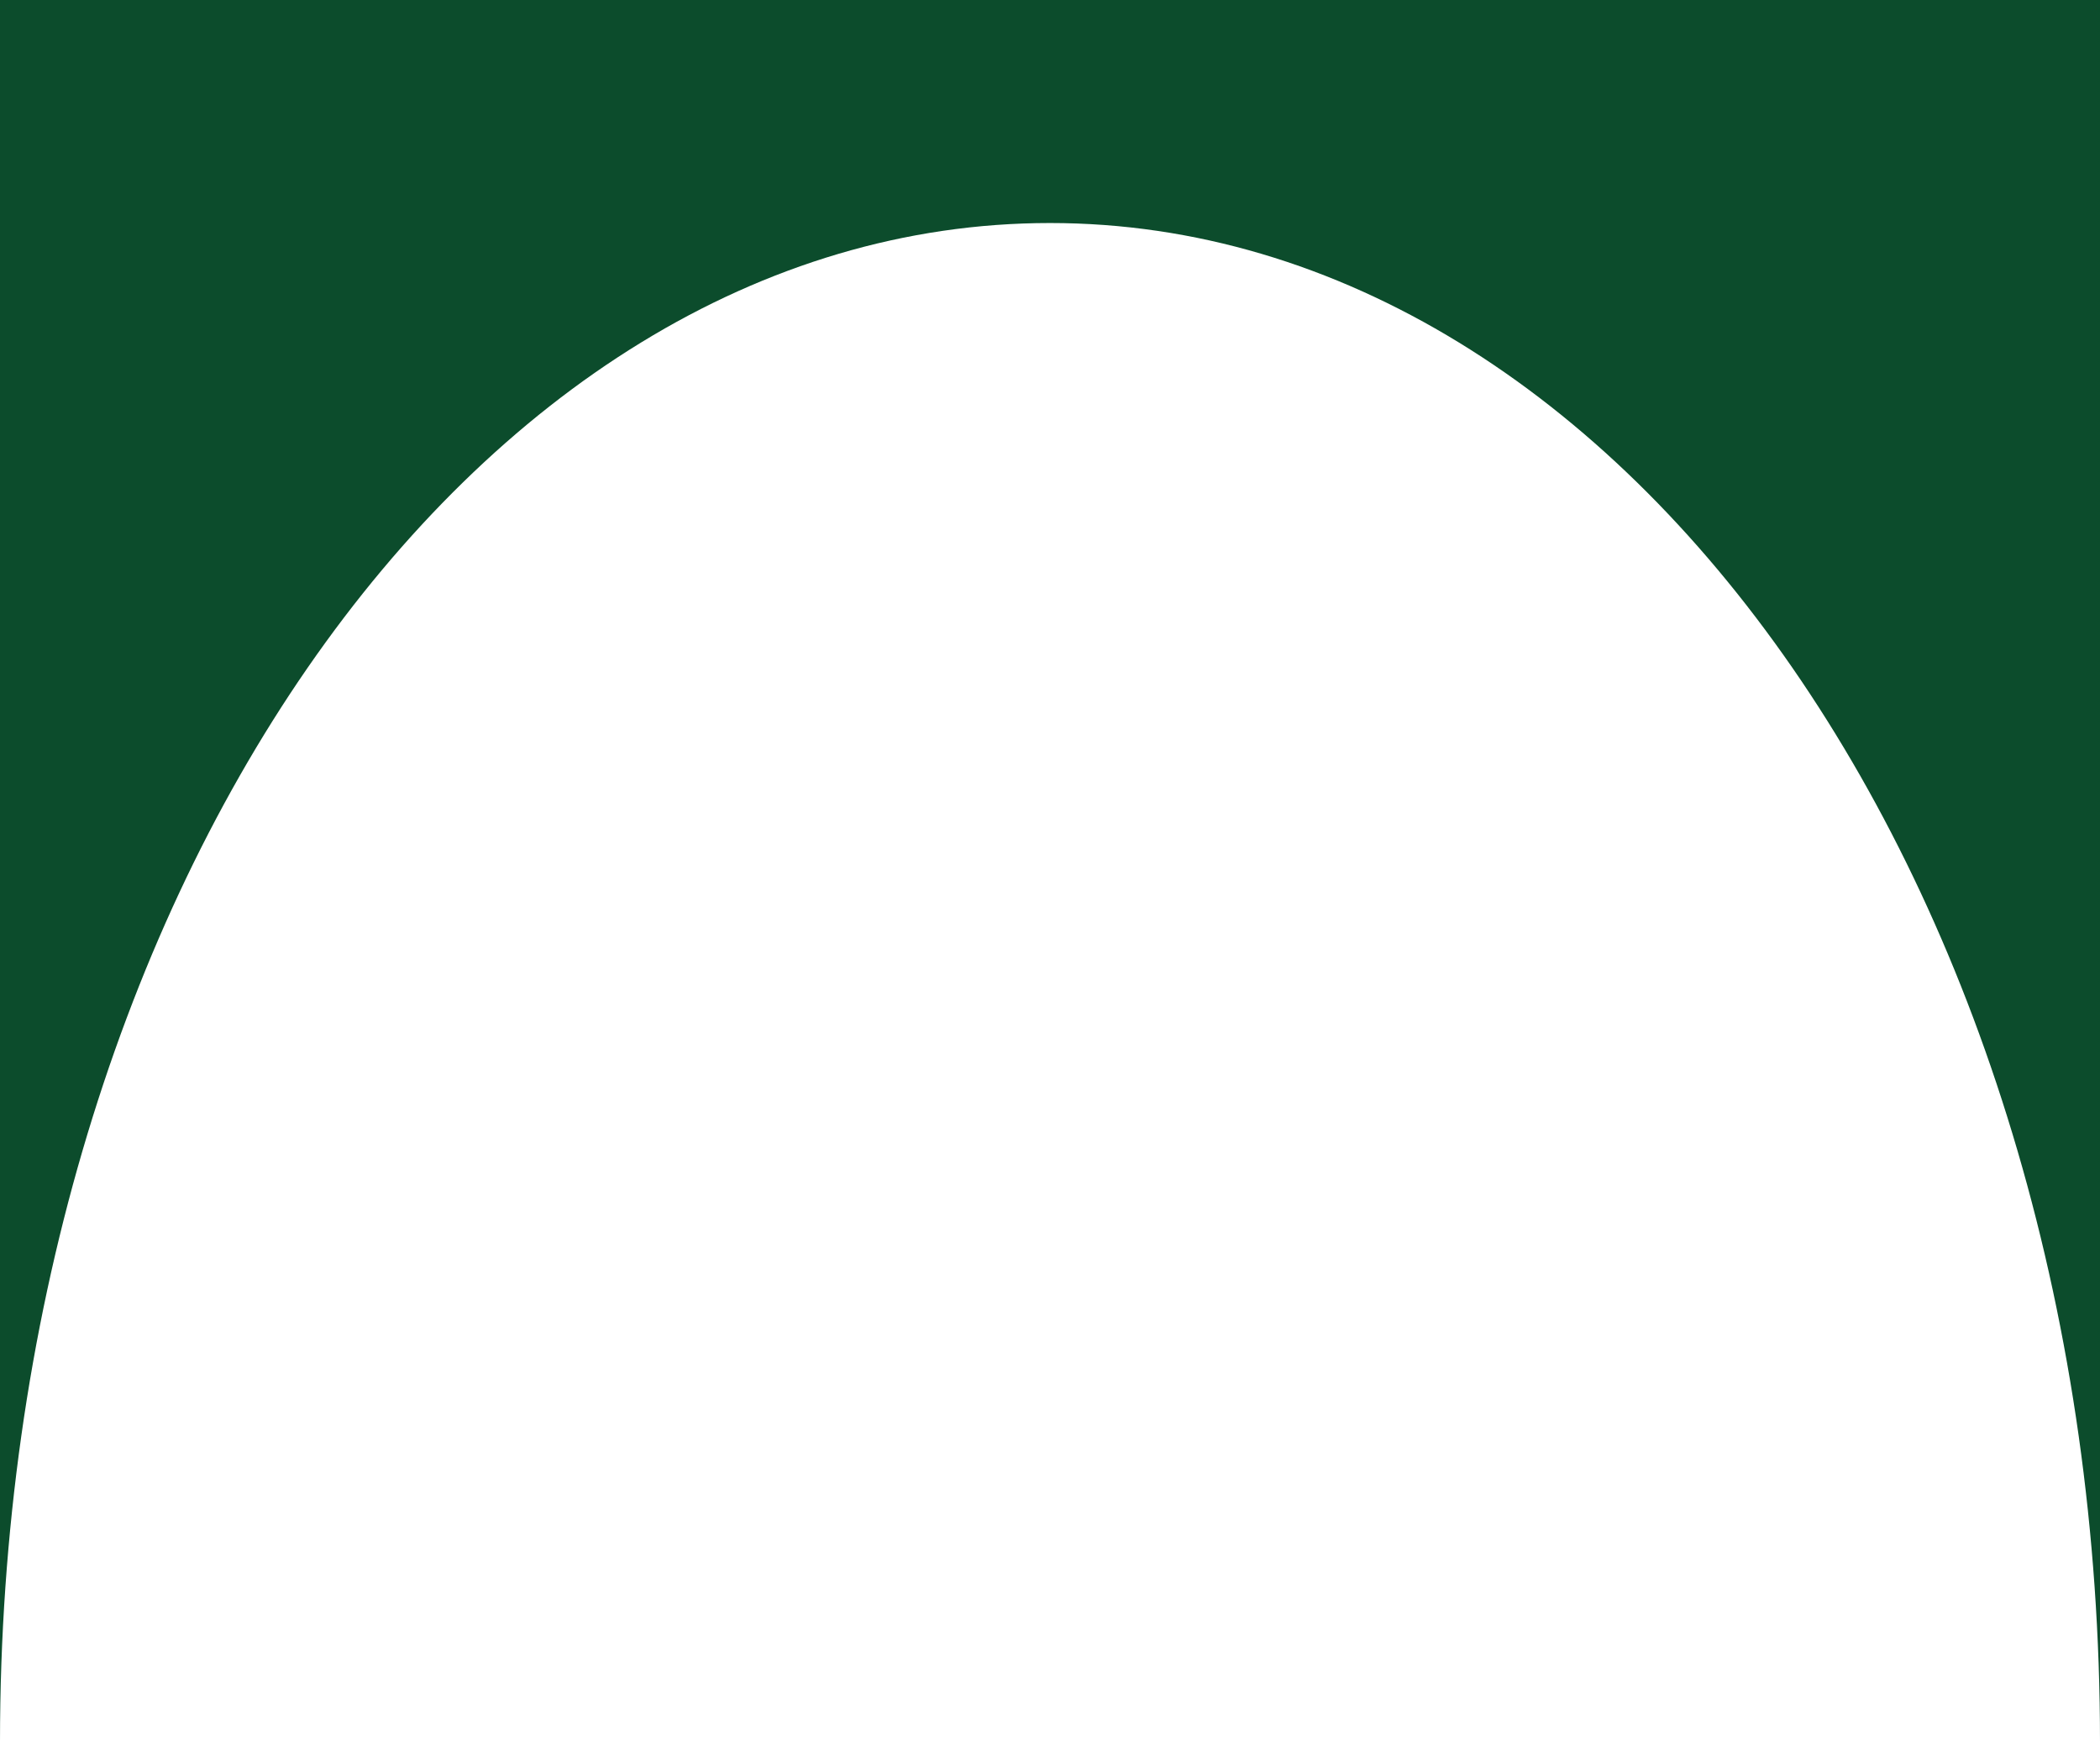
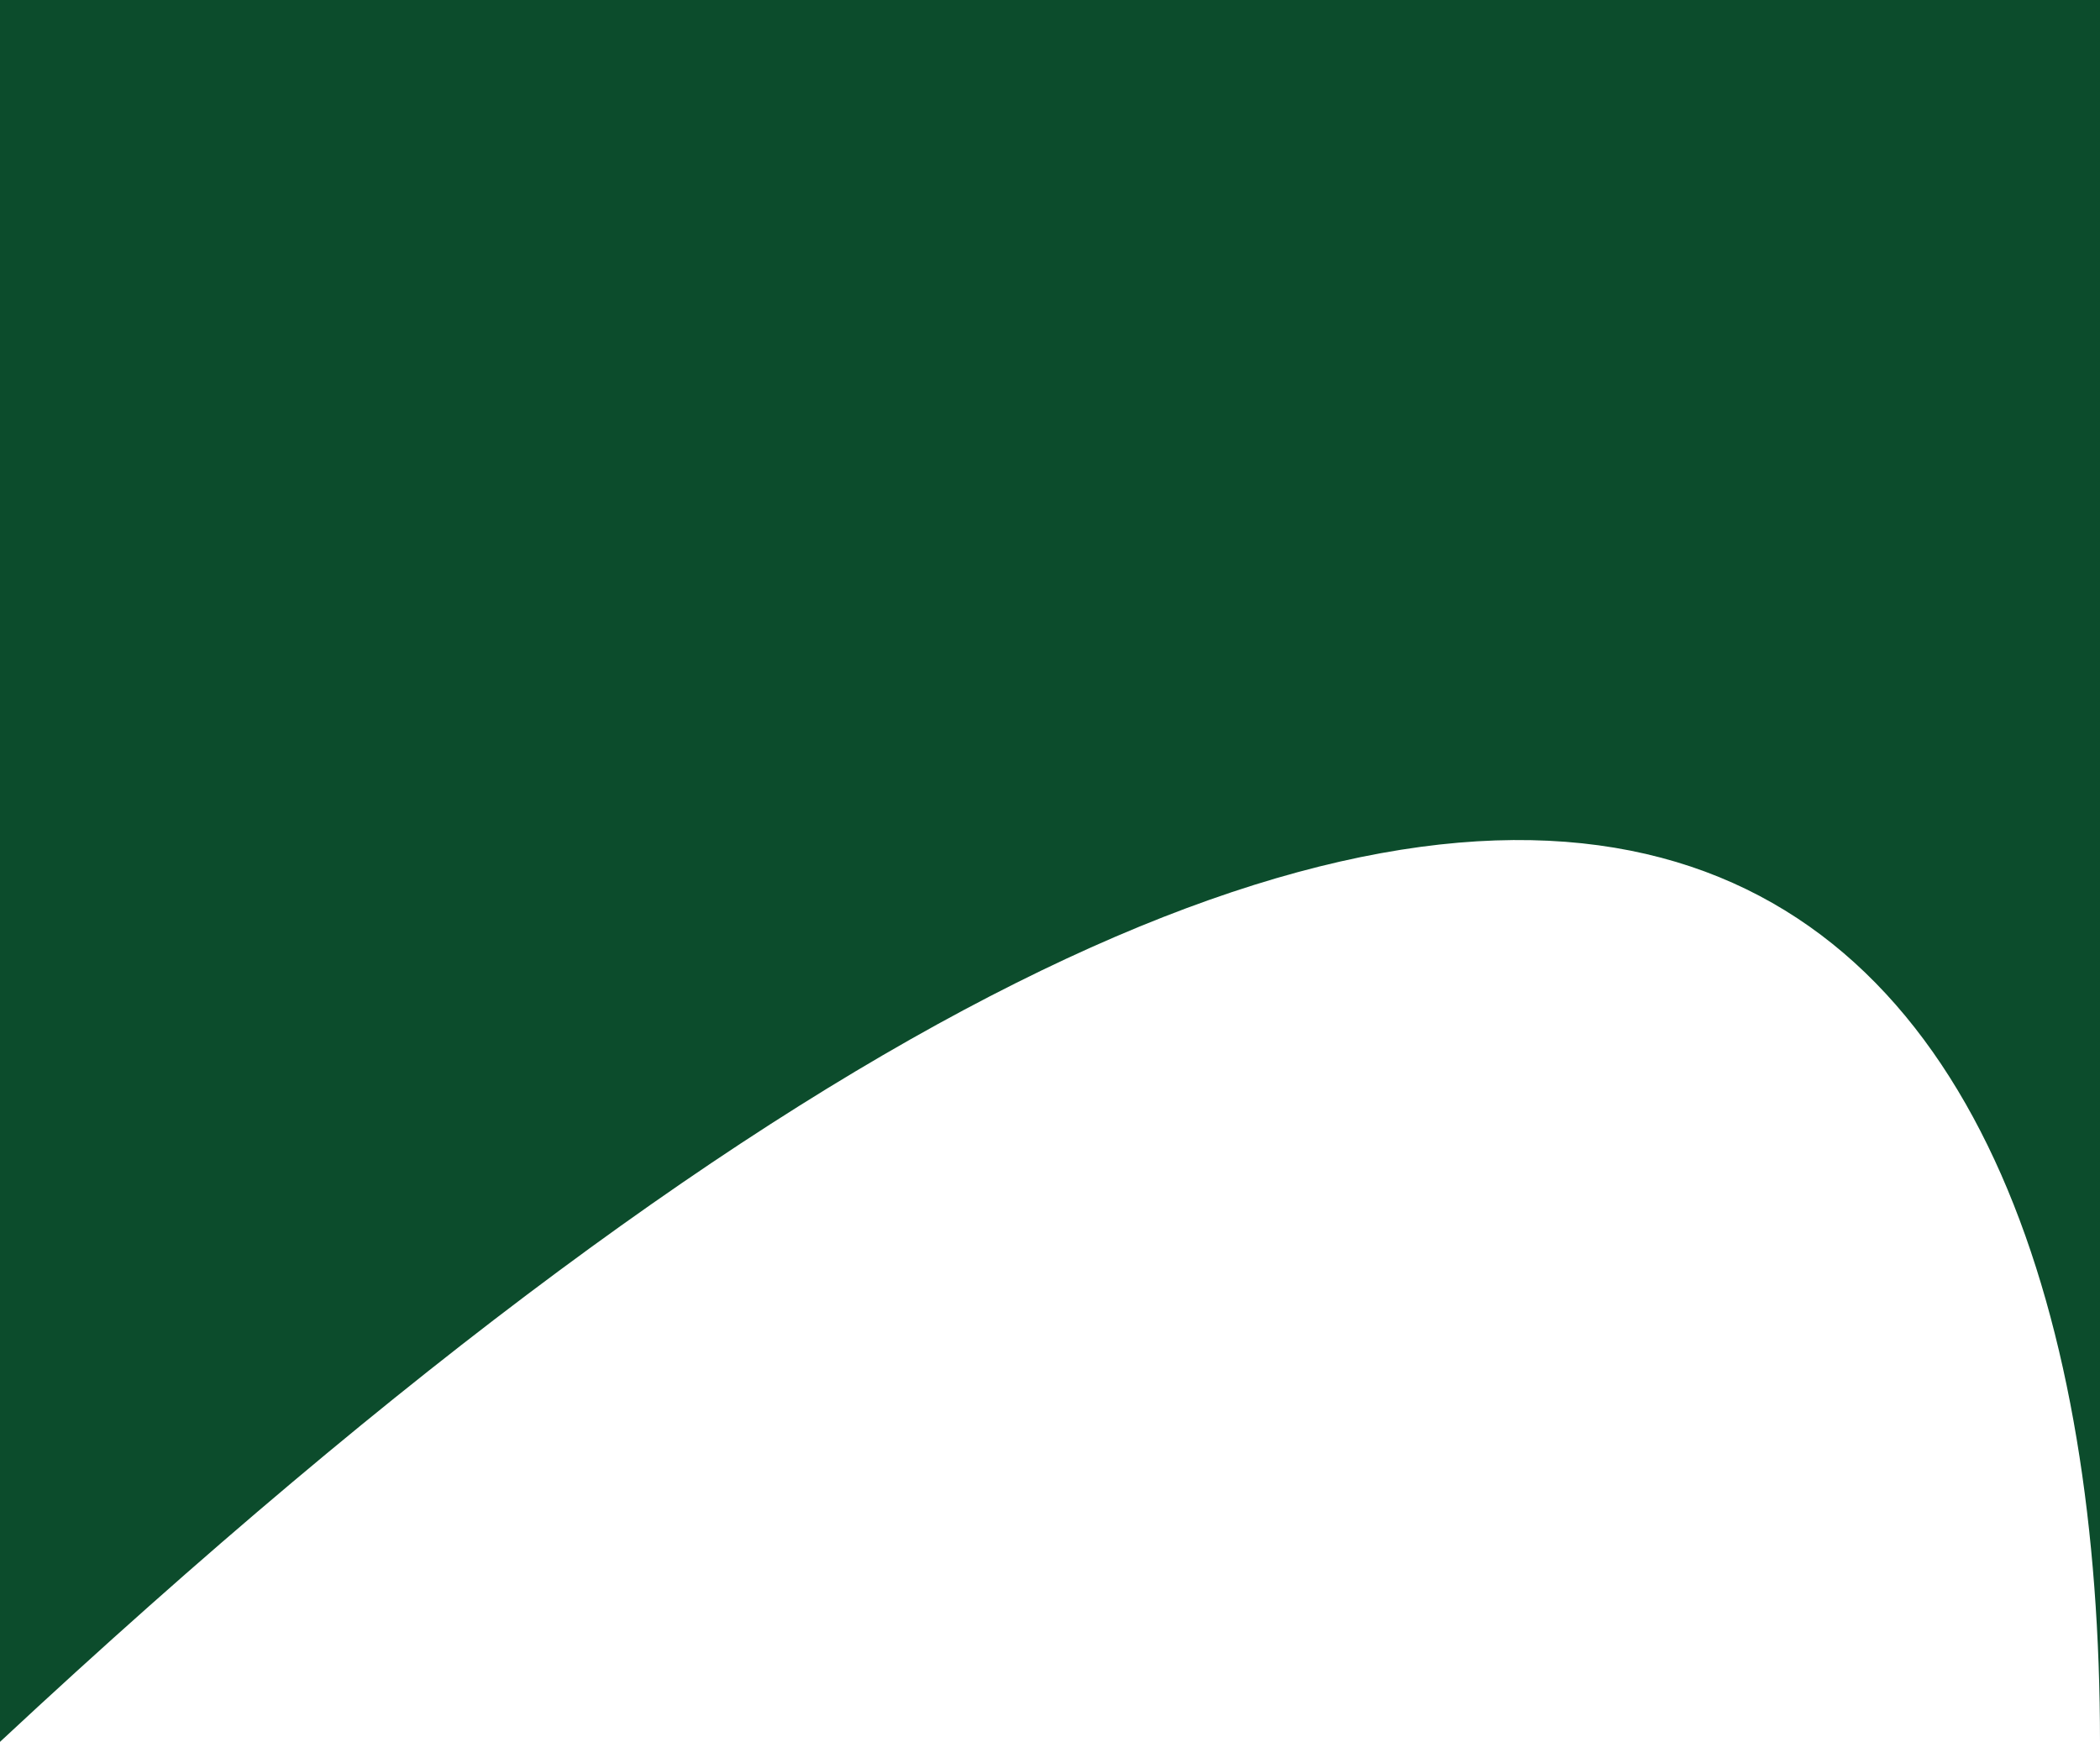
<svg xmlns="http://www.w3.org/2000/svg" width="3945" height="3273" viewBox="0 0 3945 3273" fill="none">
-   <path fill-rule="evenodd" clip-rule="evenodd" d="M3945 0H0V3272.5C0 1696.56 883.118 419 1972.5 419C3061.88 419 3945 1696.56 3945 3272.5V0Z" fill="#0C4C2C" />
+   <path fill-rule="evenodd" clip-rule="evenodd" d="M3945 0H0V3272.5C3061.88 419 3945 1696.56 3945 3272.5V0Z" fill="#0C4C2C" />
</svg>